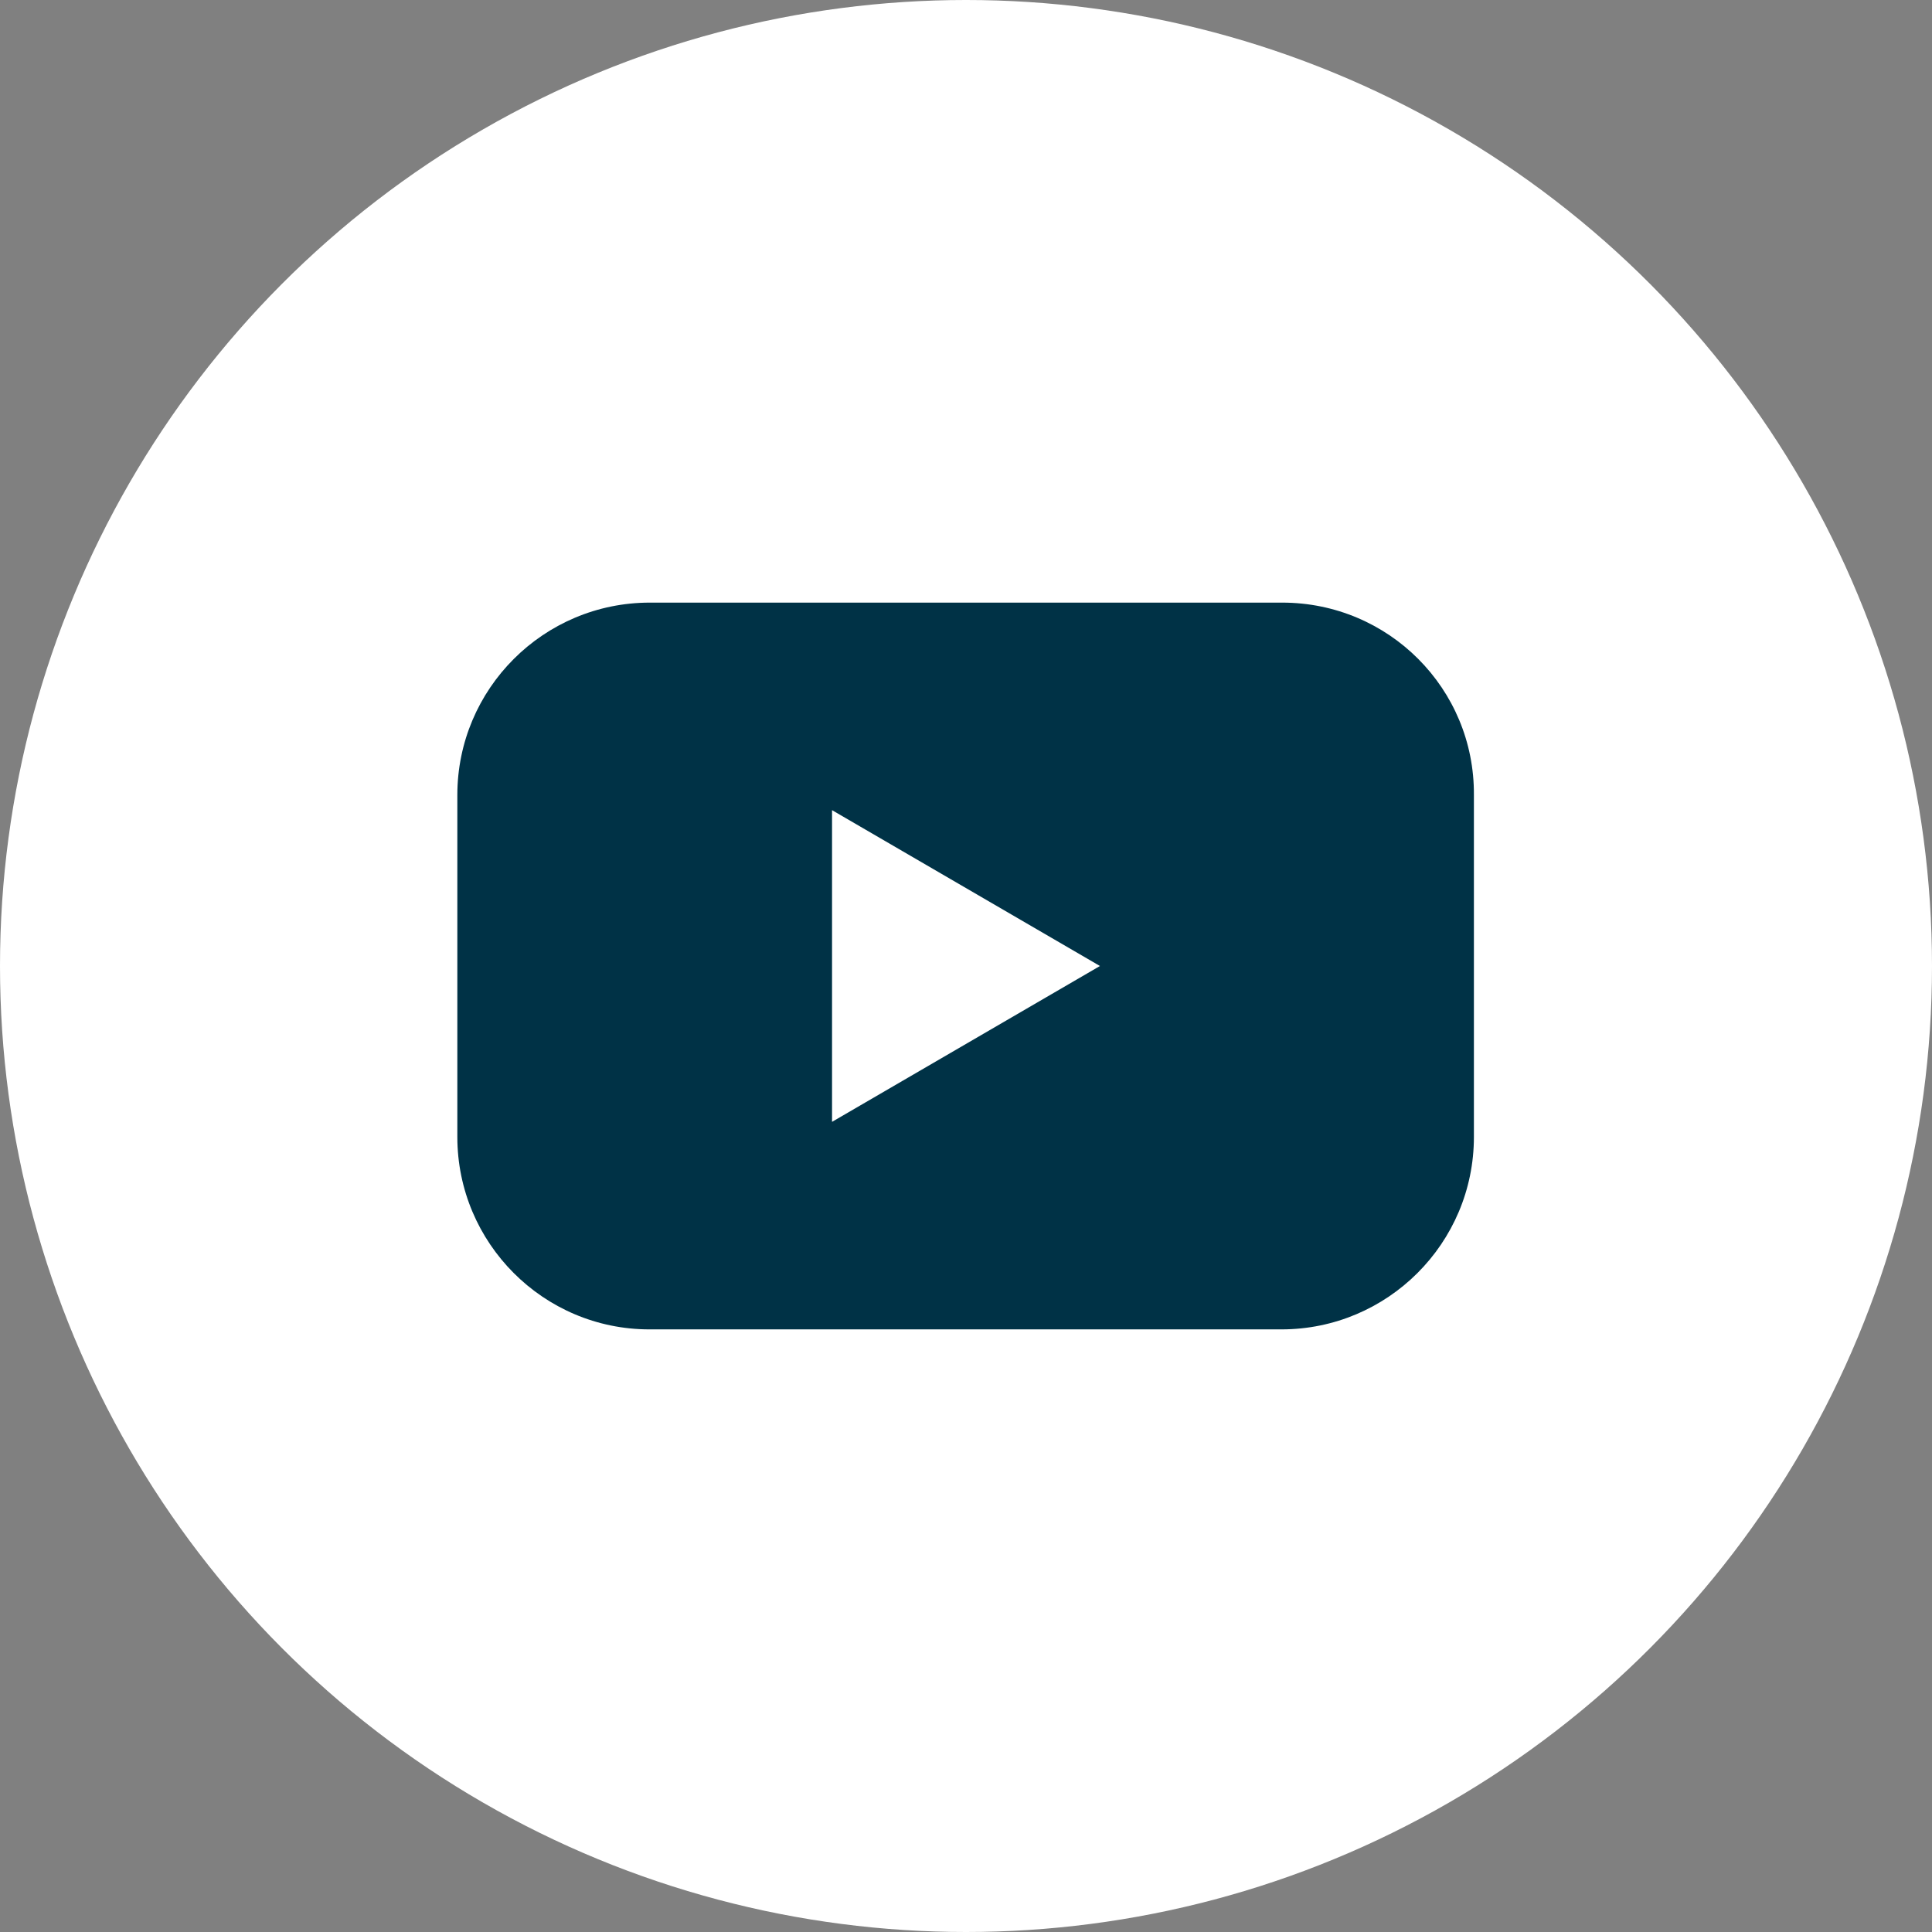
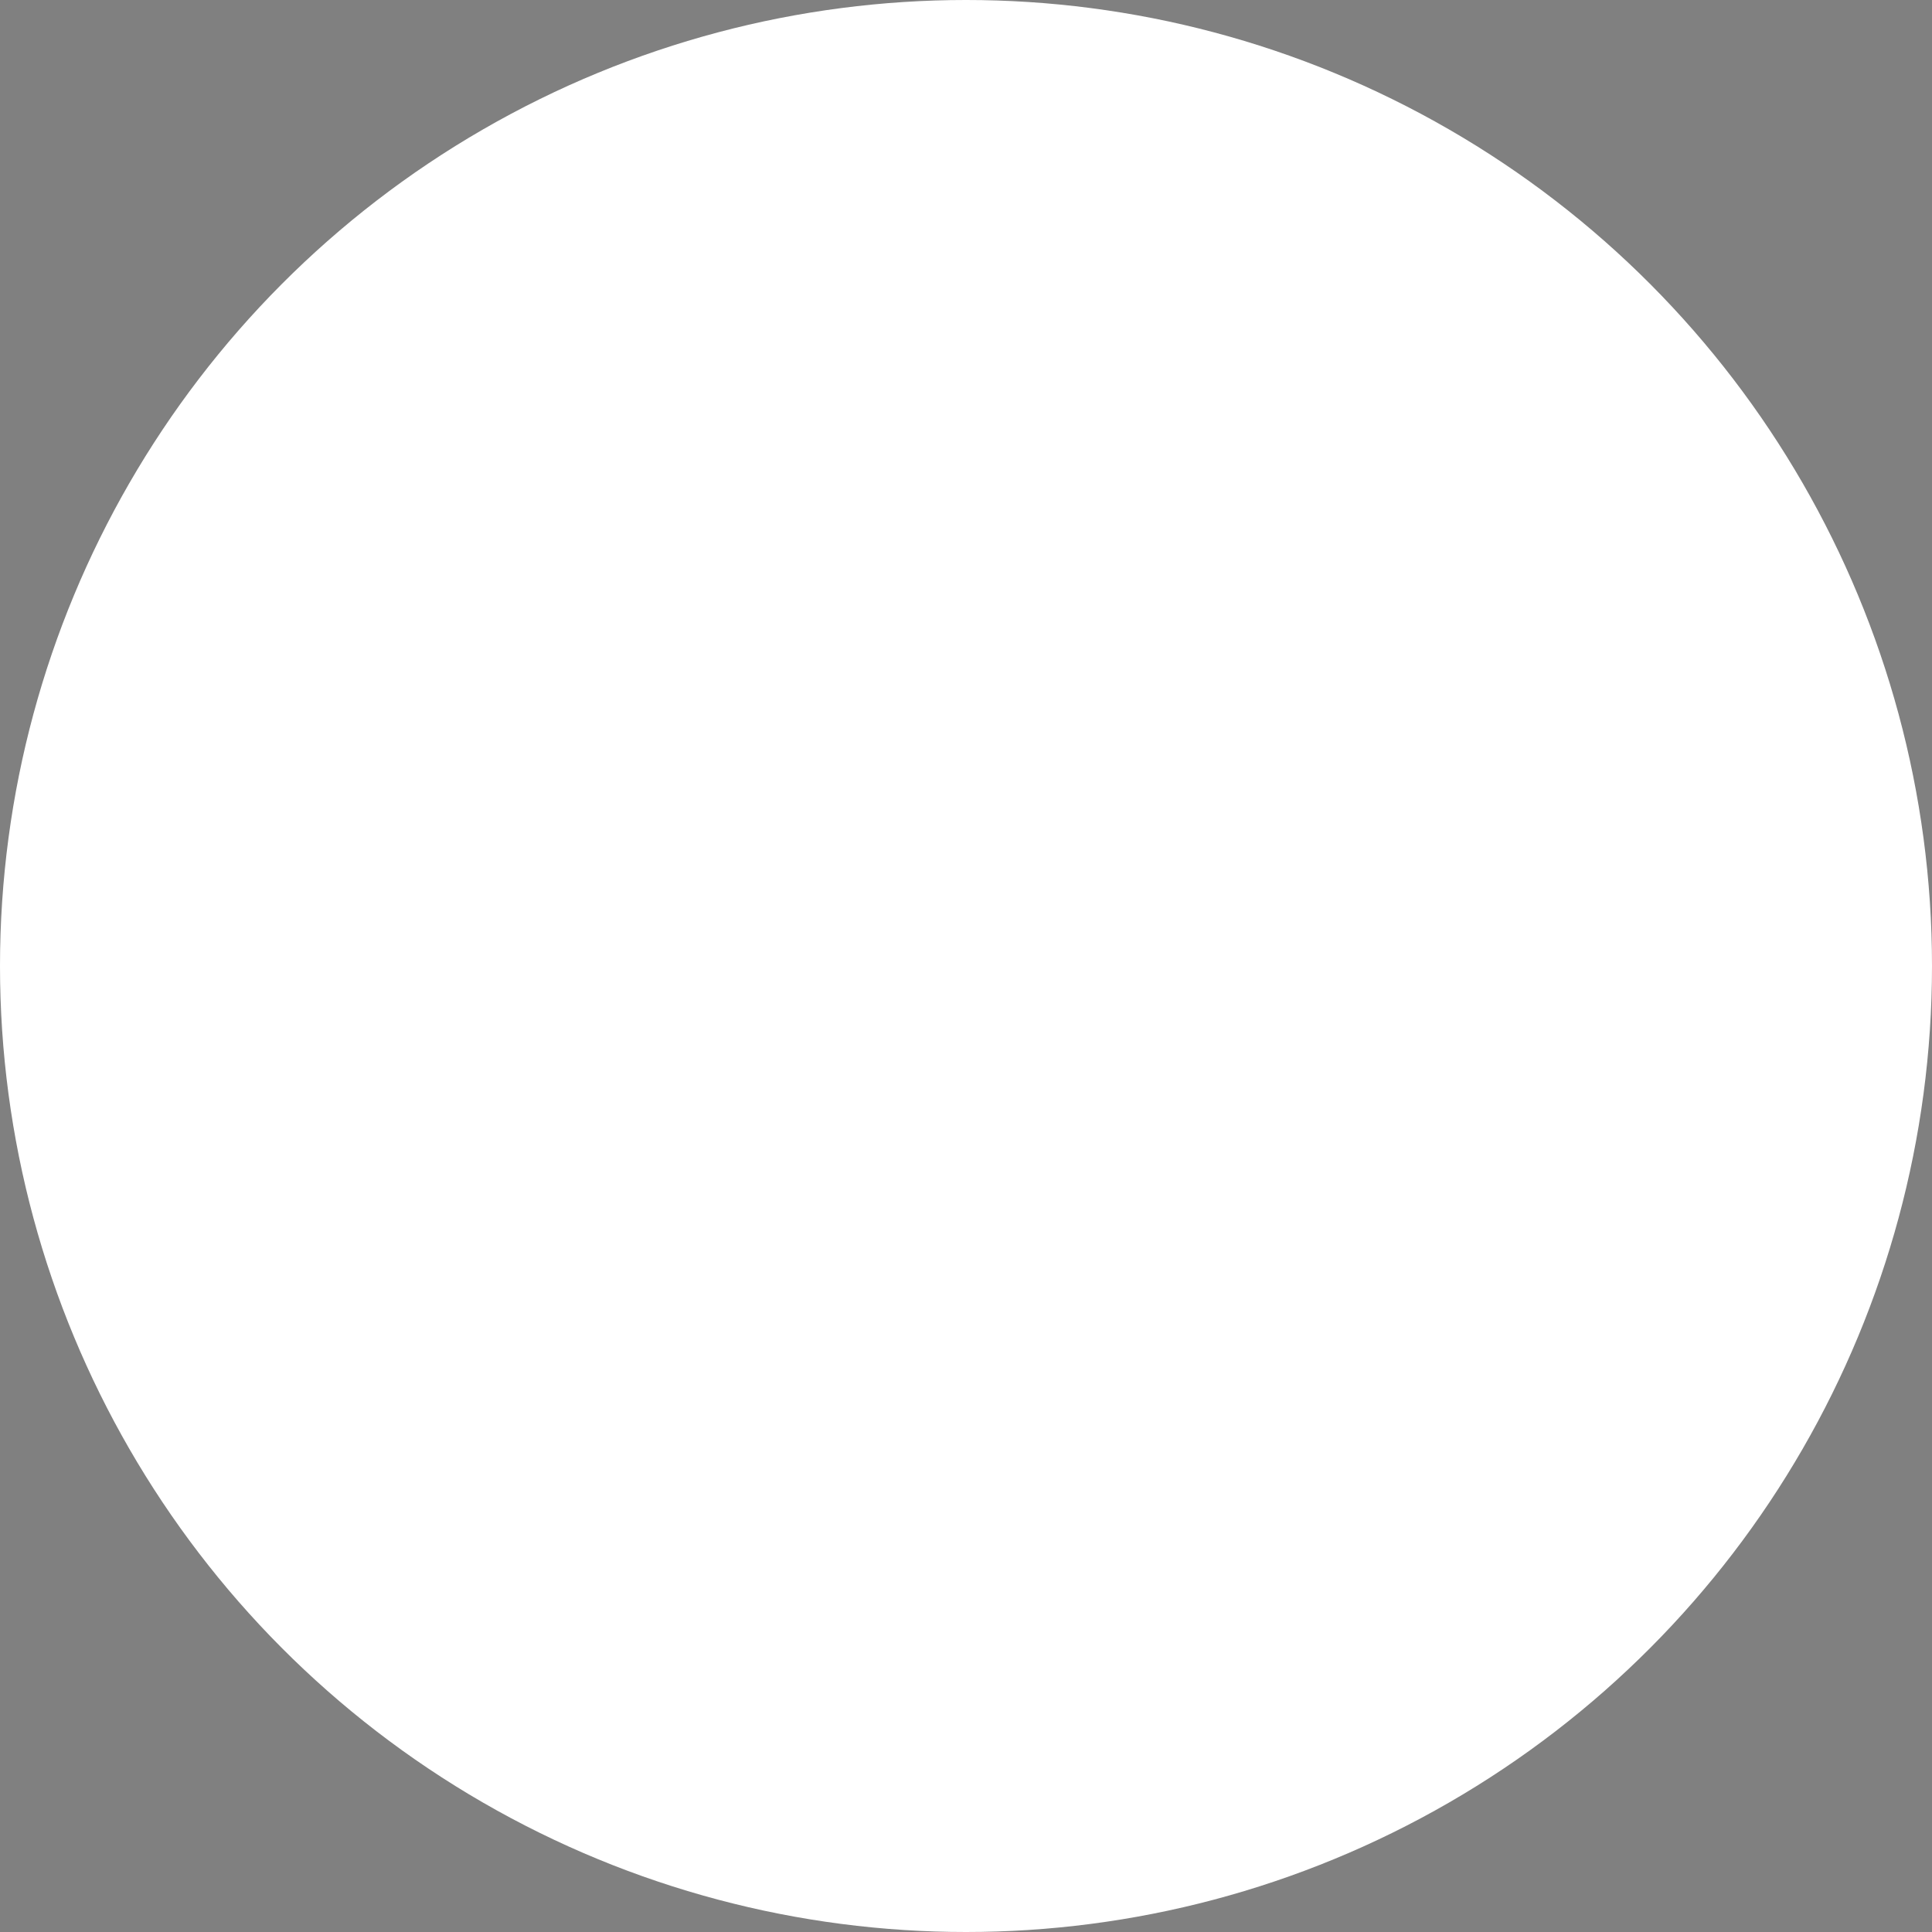
<svg xmlns="http://www.w3.org/2000/svg" version="1.1" id="Layer_1" x="0px" y="0px" viewBox="0 0 512 512" style="enable-background:new 0 0 512 512;" xml:space="preserve">
  <rect x="0" y="0" width="512" height="512" fill="#808080" stroke="none" />
  <style type="text/css">
	.st0{fill:#FFFFFF;}
	.st1{fill:#003246;}
</style>
  <g id="Layer_2_1_">
    <g id="Color">
      <g id="_02.YouTube">
        <circle id="Background" class="st0" cx="256" cy="256" r="256" />
-         <path id="Icon" class="st1" d="M339.8,159.7H172.2c-28.1,0-51,22.8-51,51c0,0,0,0,0,0v90.6c0,28.1,22.8,51,50.9,51c0,0,0,0,0,0     h167.5c28.1,0,51-22.8,51-51c0,0,0,0,0,0v-90.6C390.8,182.5,368,159.7,339.8,159.7C339.8,159.7,339.8,159.7,339.8,159.7     L339.8,159.7z M220.5,297.3v-82.6l71,41.3L220.5,297.3z" />
      </g>
    </g>
  </g>
</svg>